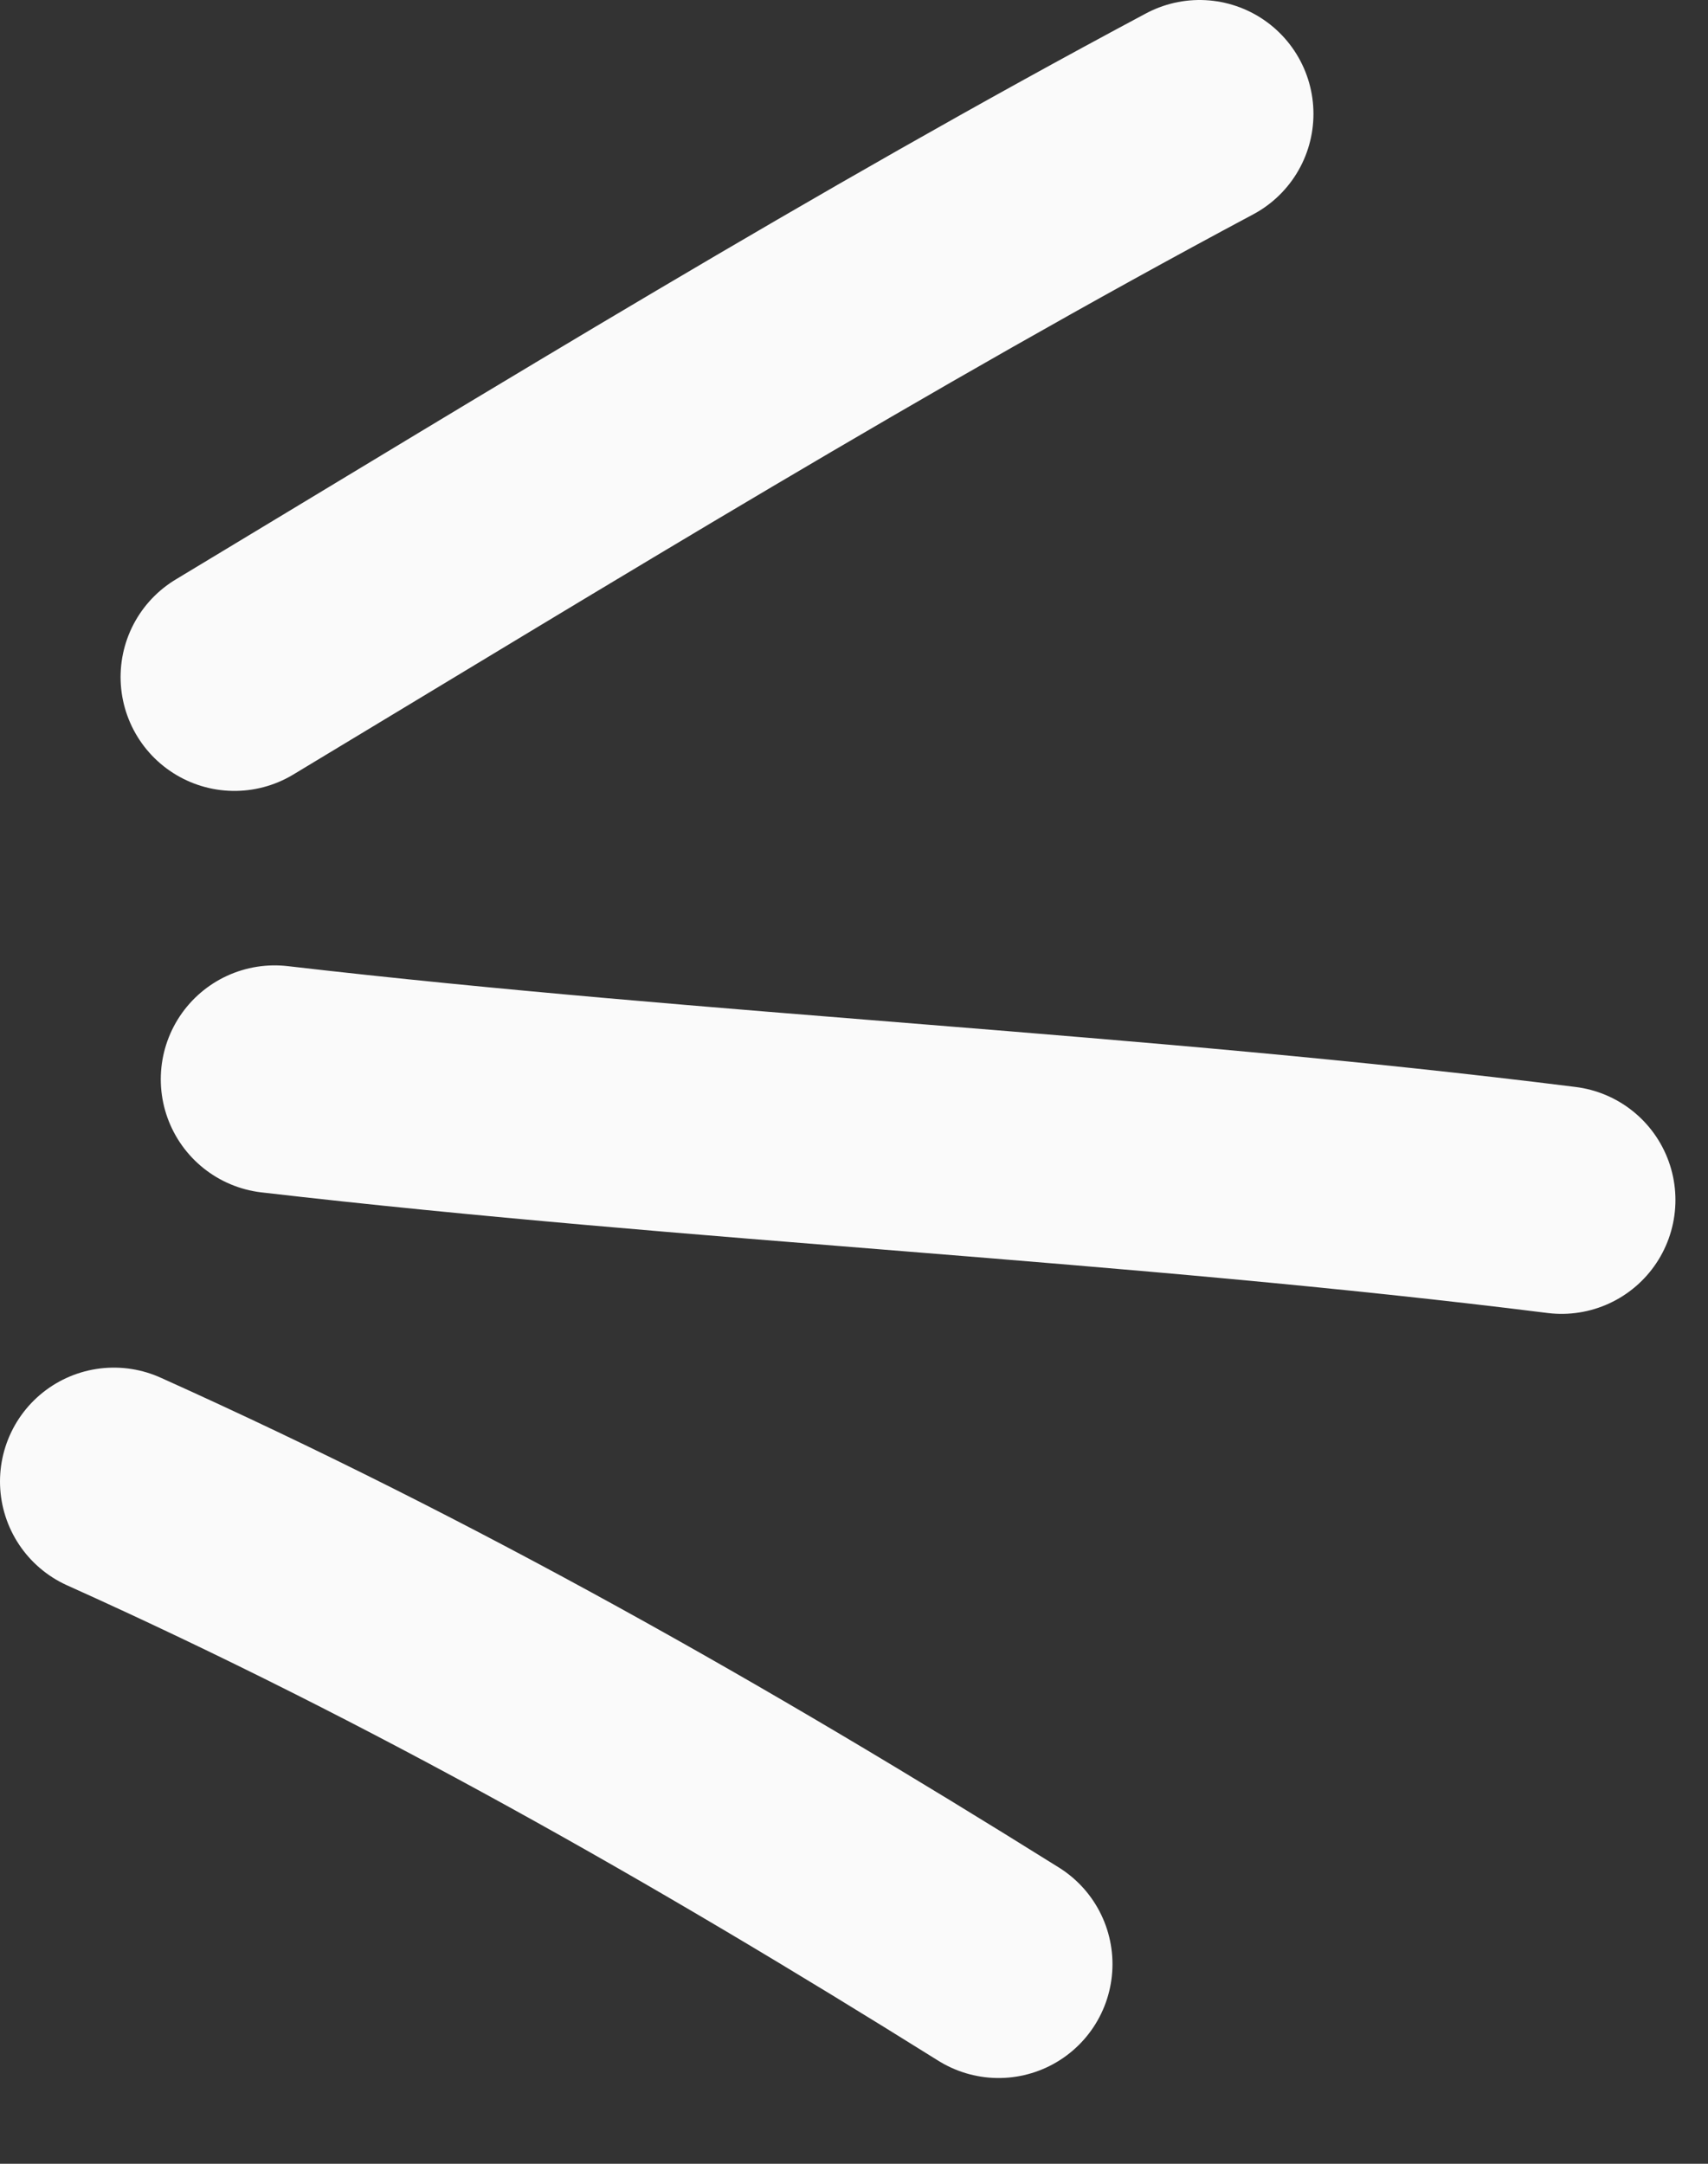
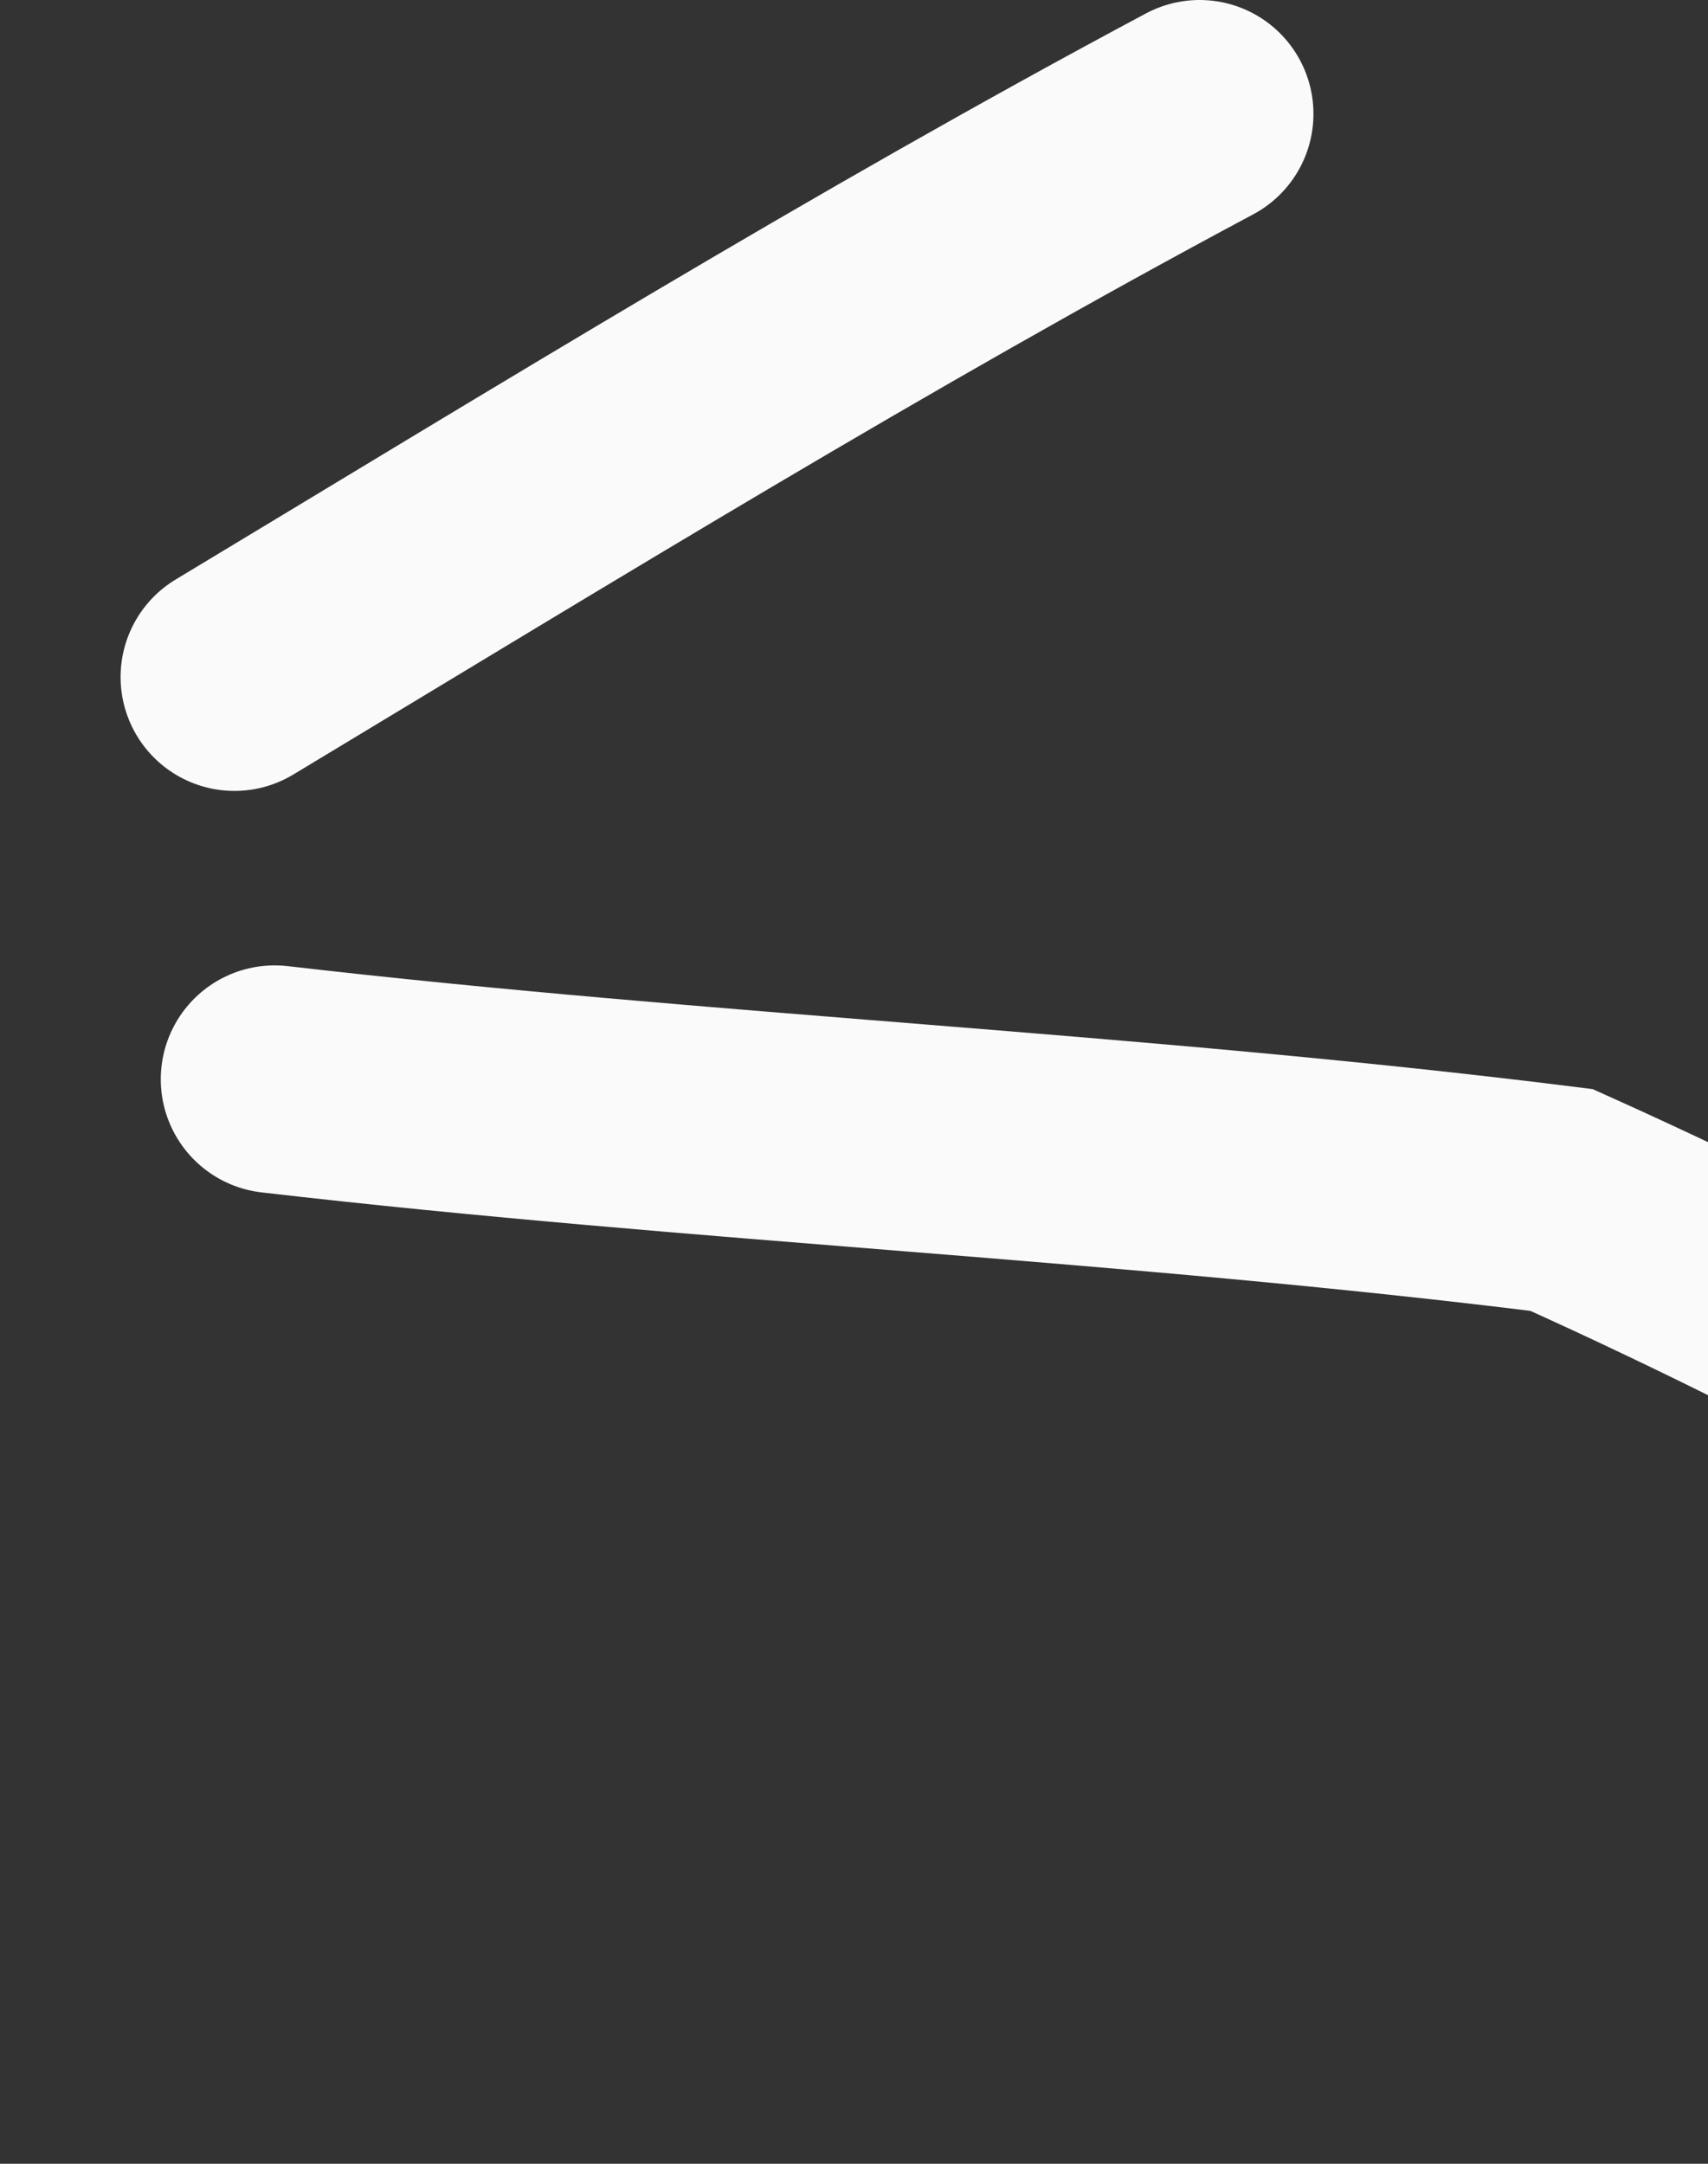
<svg xmlns="http://www.w3.org/2000/svg" width="15" height="19" fill="none">
  <rect width="100%" height="100%" fill="#333333" stroke="none" />
-   <path stroke="#FAFAFA" stroke-linecap="round" stroke-width="2" d="M2.059 5.945C4.865 4.255 7.652 2.538 10.535 1M2.412 9.477c3.76.436 7.55.59 11.302 1.06M1 13.009c2.734 1.23 5.219 2.644 7.77 4.238" />
+   <path stroke="#FAFAFA" stroke-linecap="round" stroke-width="2" d="M2.059 5.945C4.865 4.255 7.652 2.538 10.535 1M2.412 9.477c3.76.436 7.55.59 11.302 1.06c2.734 1.23 5.219 2.644 7.77 4.238" />
</svg>